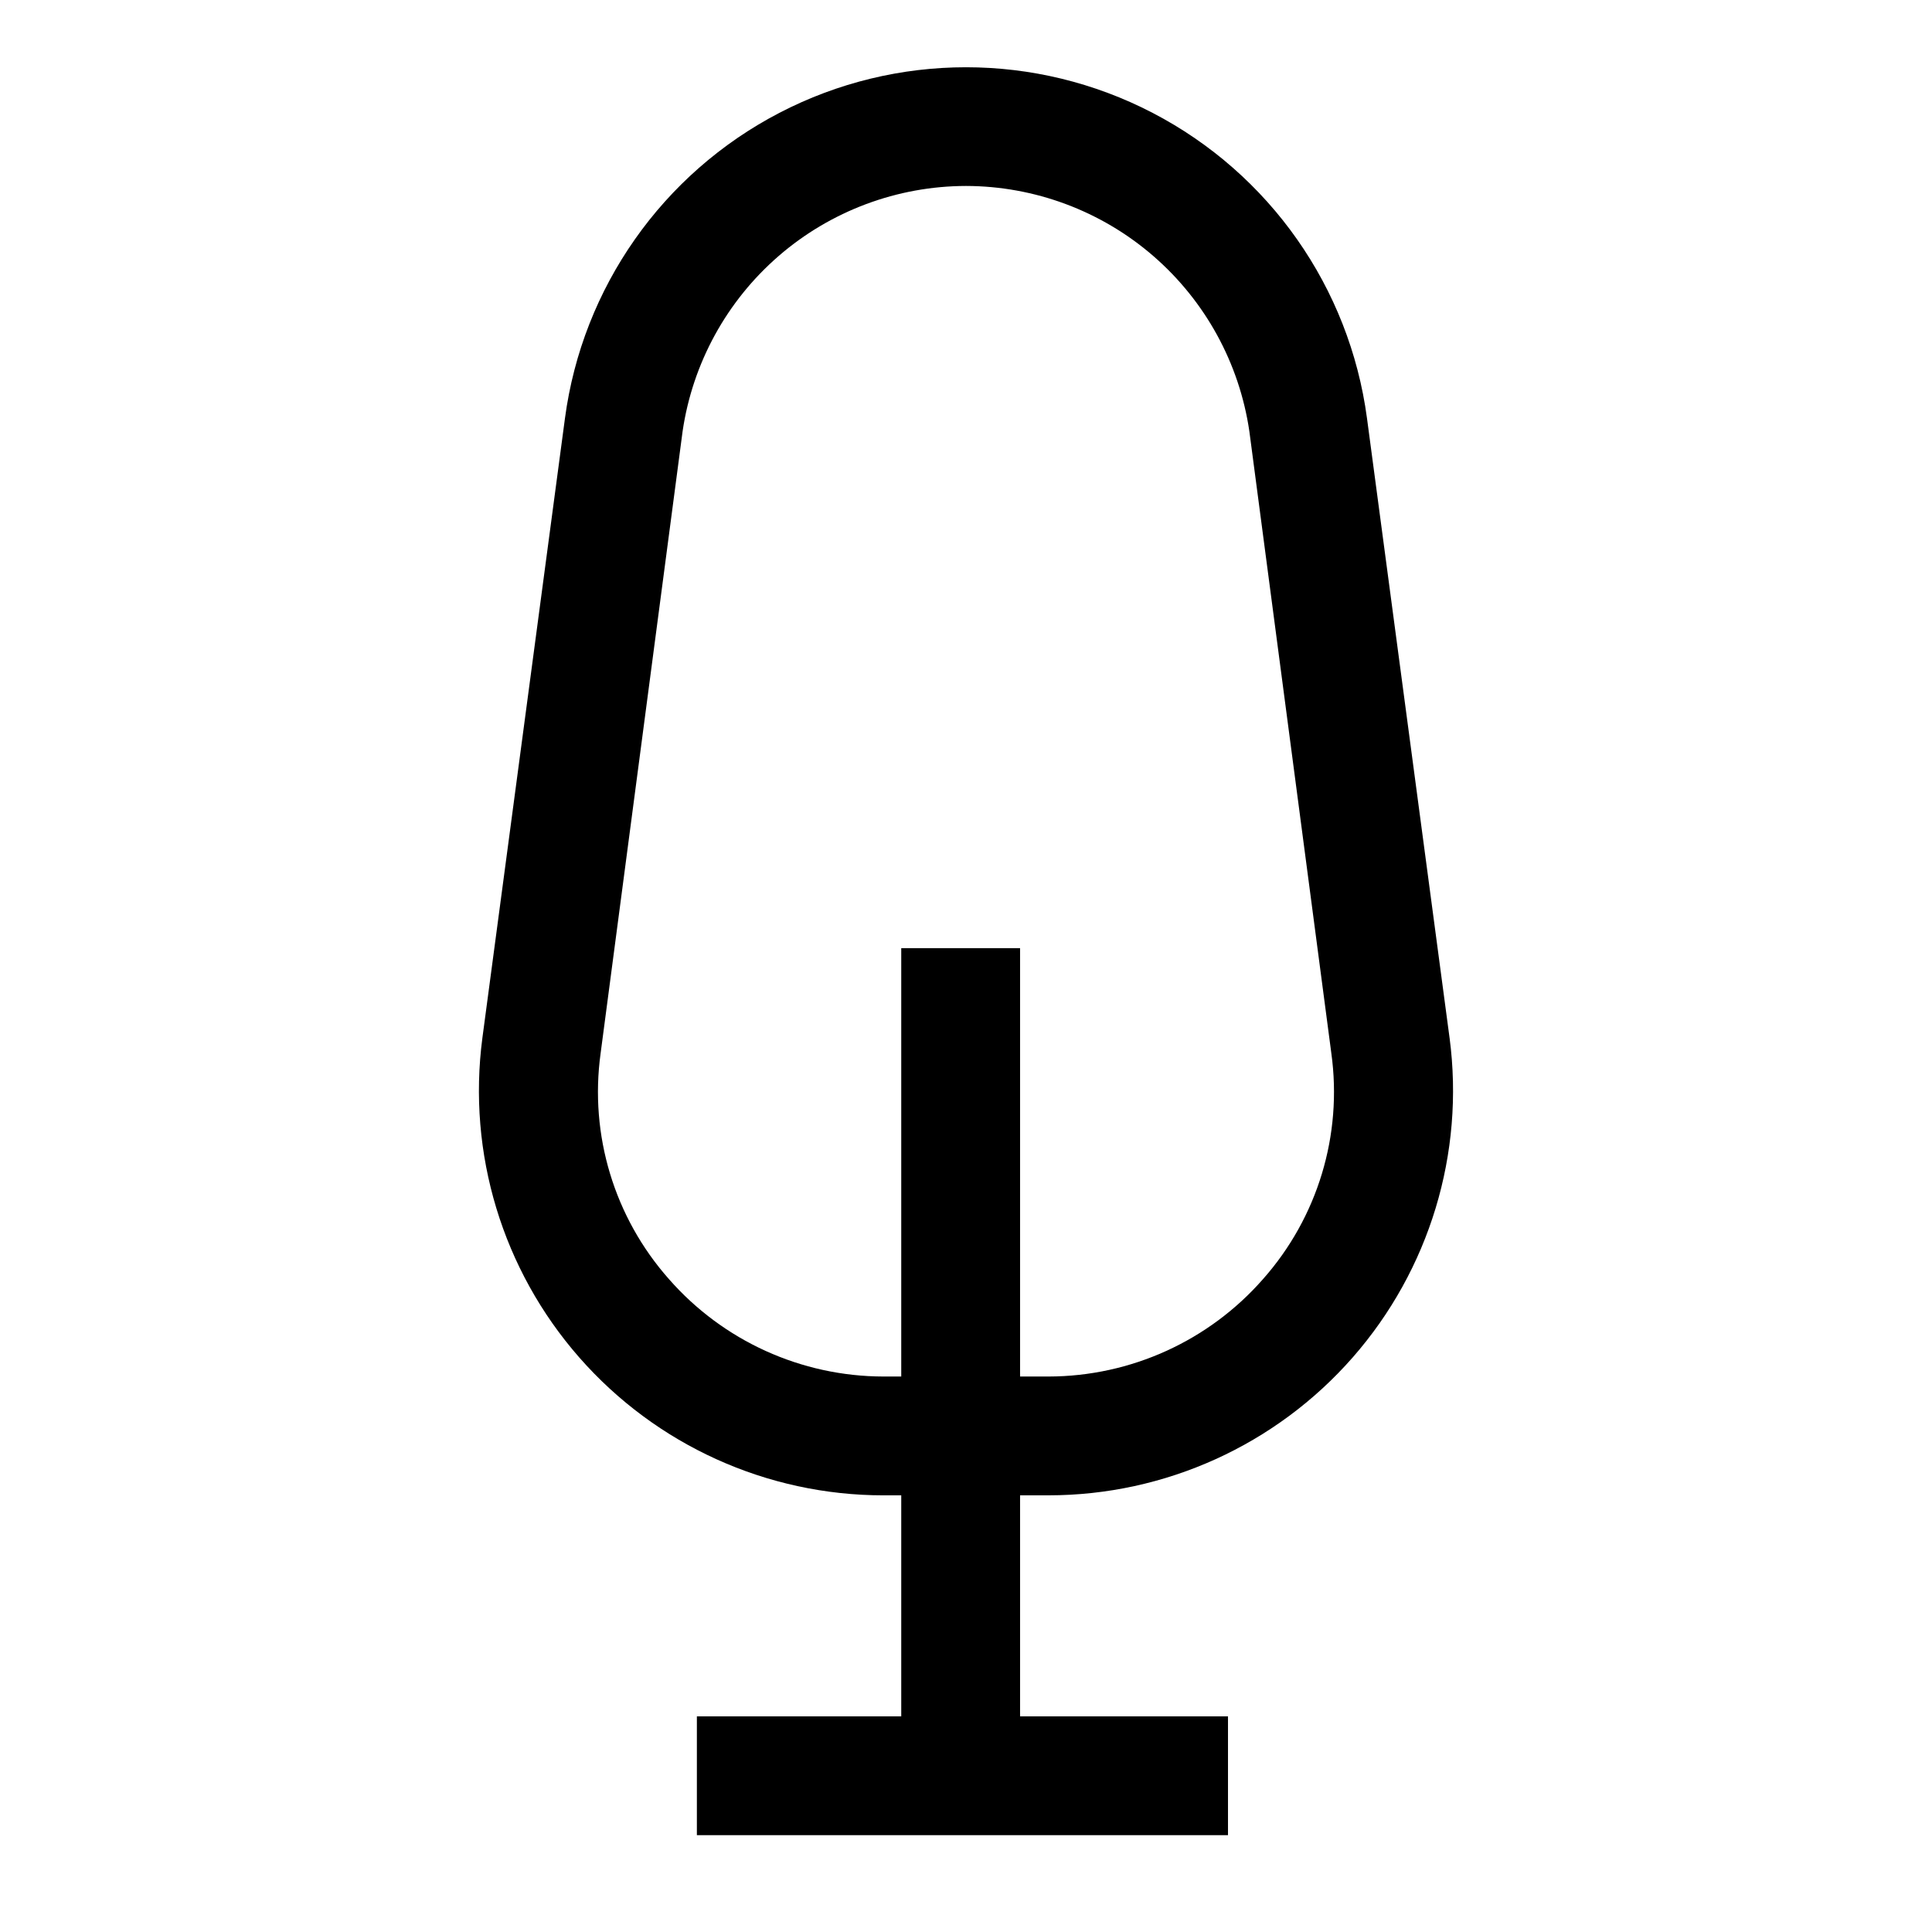
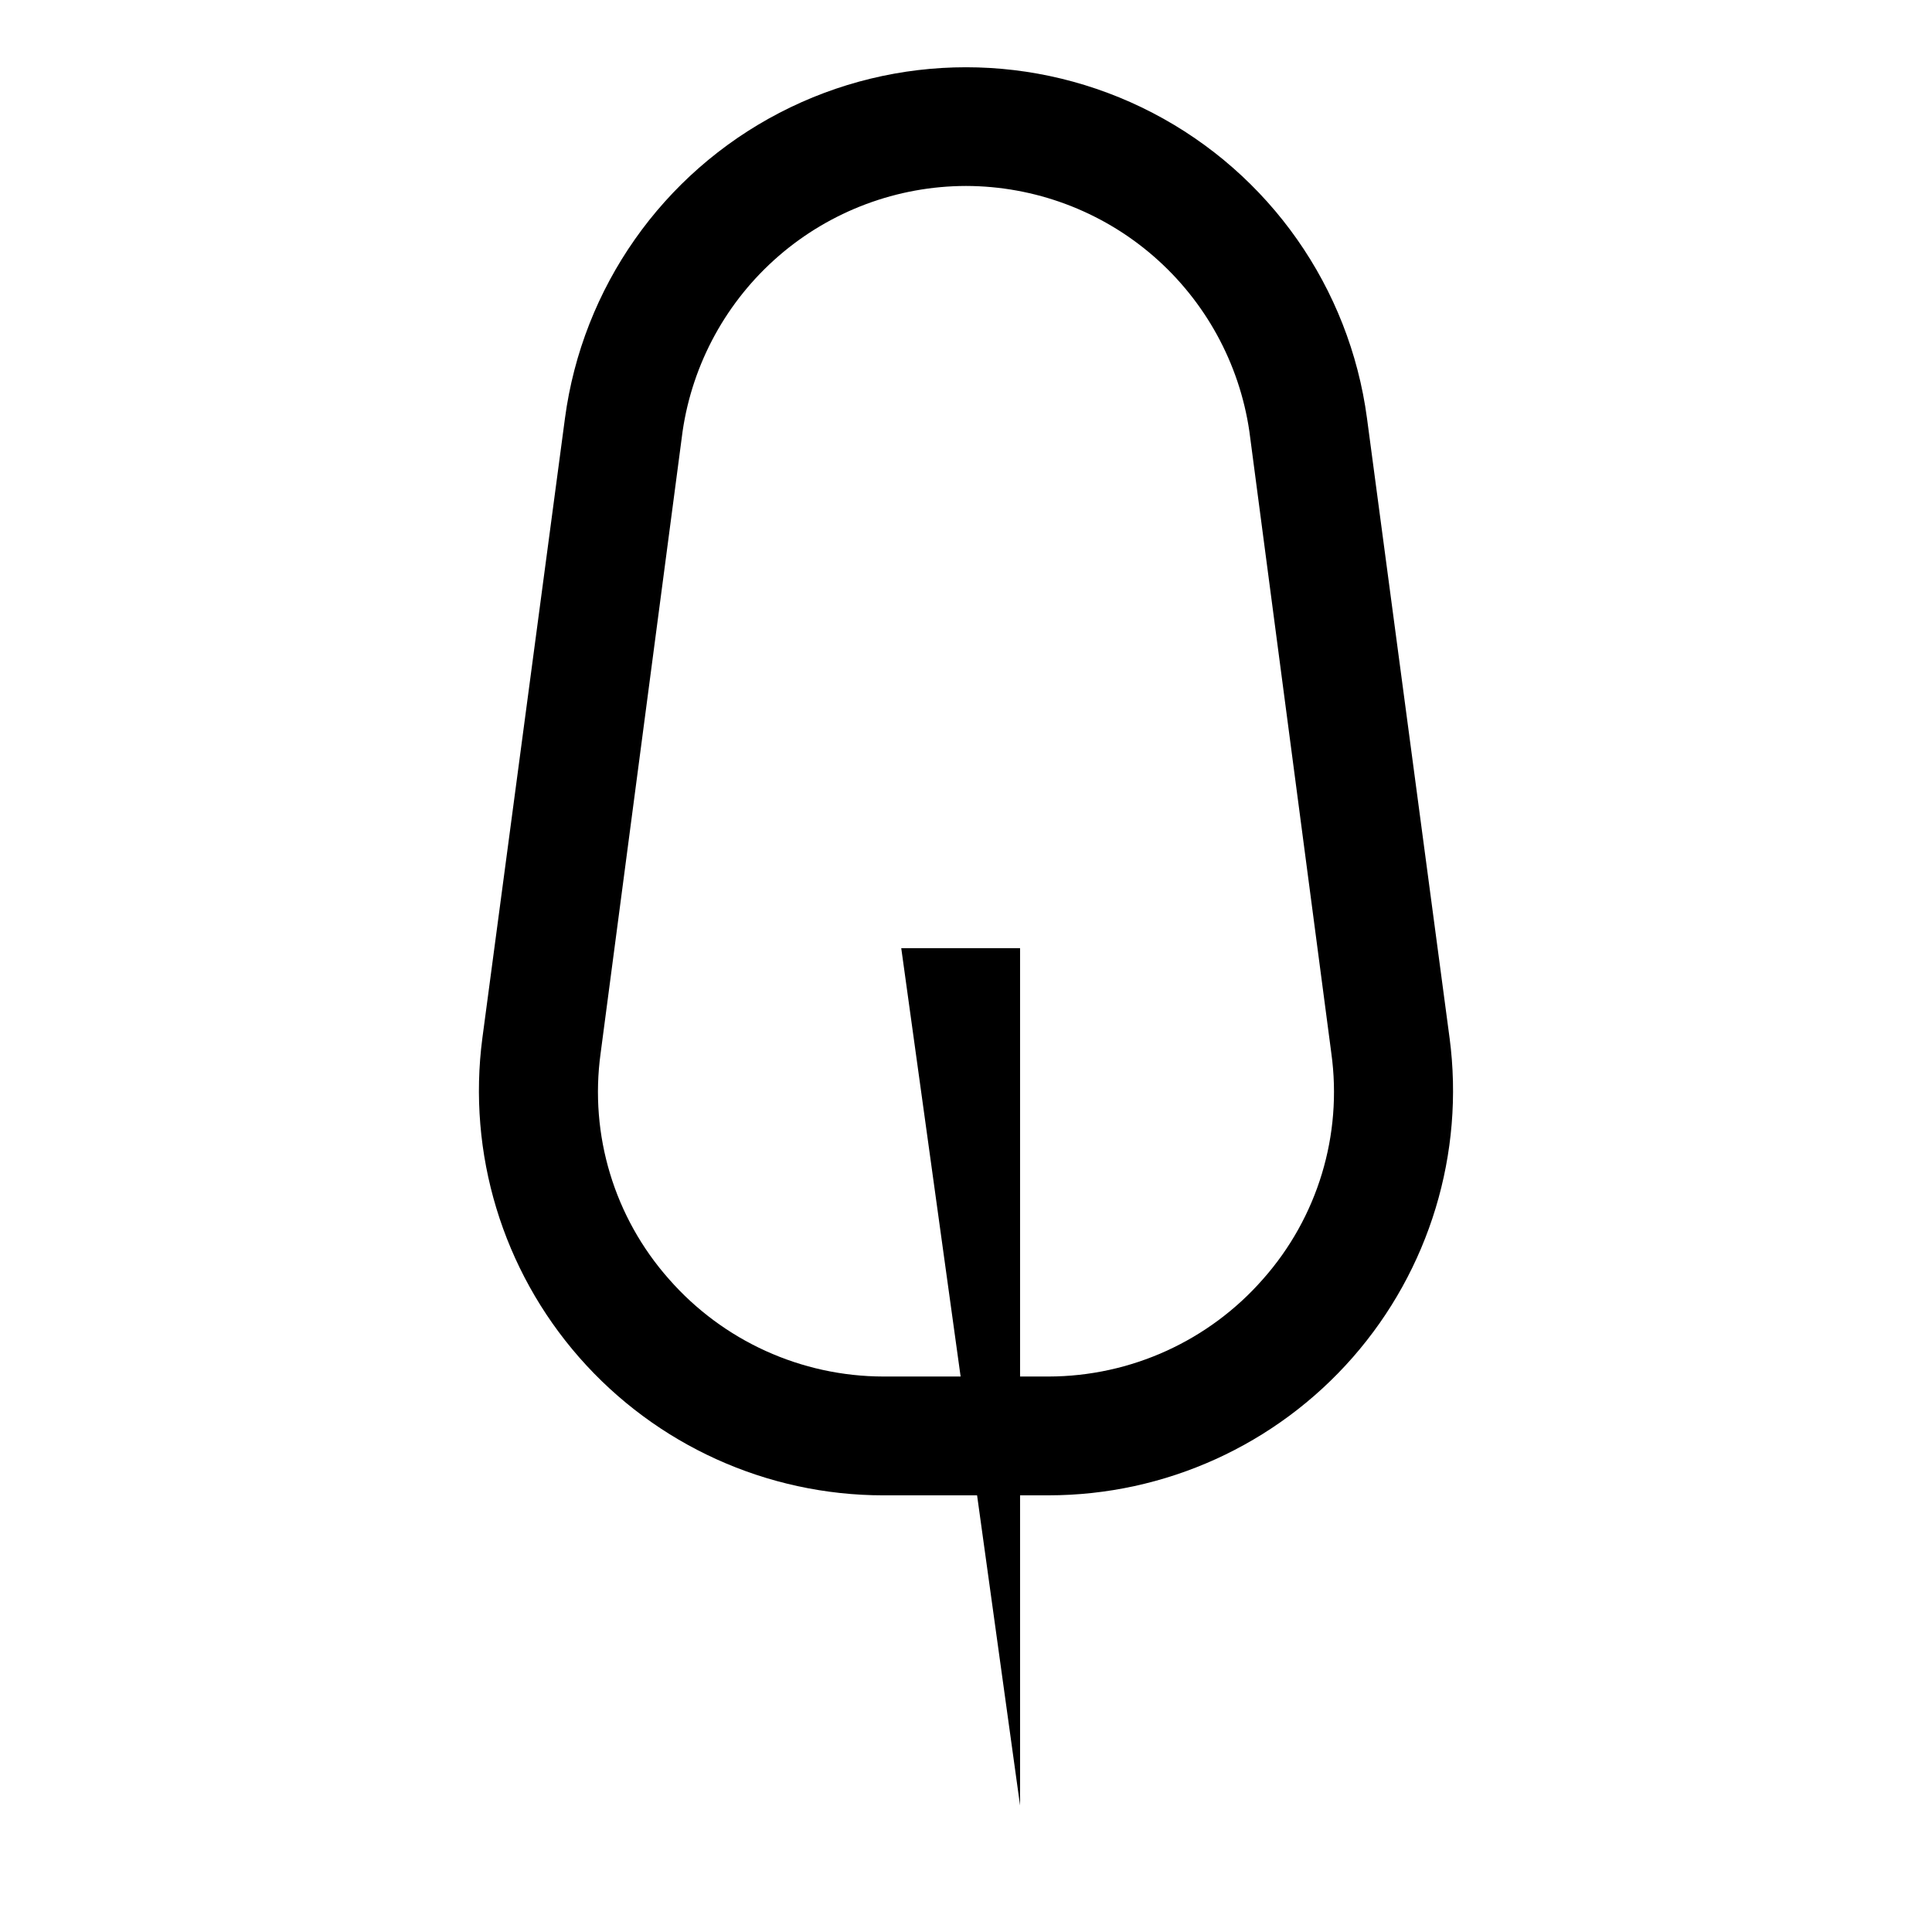
<svg xmlns="http://www.w3.org/2000/svg" fill="#000000" width="800px" height="800px" version="1.1" viewBox="144 144 512 512">
  <g>
-     <path d="m382.84 395.27h31.488v227.19h-31.488z" />
-     <path d="m328.68 598.85h140.75v31.488h-140.75z" />
+     <path d="m382.84 395.27h31.488v227.19z" />
    <path d="m421.88 540.28h-43.77c-30.875-0.008-60.246-13.324-80.598-36.539-20.352-23.219-29.707-54.078-25.672-84.691l21.883-164.21c4.625-34.625 25.832-64.824 56.828-80.934 30.992-16.109 67.895-16.109 98.891 0 30.996 16.109 52.199 46.309 56.824 80.934l21.883 164.21 0.004-0.004c4.035 30.613-5.324 61.473-25.676 84.691-20.352 23.215-49.723 36.531-80.598 36.539zm-21.883-347c-18.234 0.035-35.852 6.621-49.637 18.555-13.785 11.938-22.82 28.43-25.465 46.469l-21.727 164.84c-2.988 21.633 3.625 43.484 18.105 59.828 14.352 16.379 35.059 25.785 56.836 25.82h43.77c21.777-0.035 42.484-9.441 56.836-25.82 14.48-16.344 21.094-38.195 18.105-59.828l-21.727-164.84c-2.644-18.039-11.68-34.531-25.465-46.469-13.785-11.934-31.398-18.52-49.633-18.555z" />
  </g>
</svg>